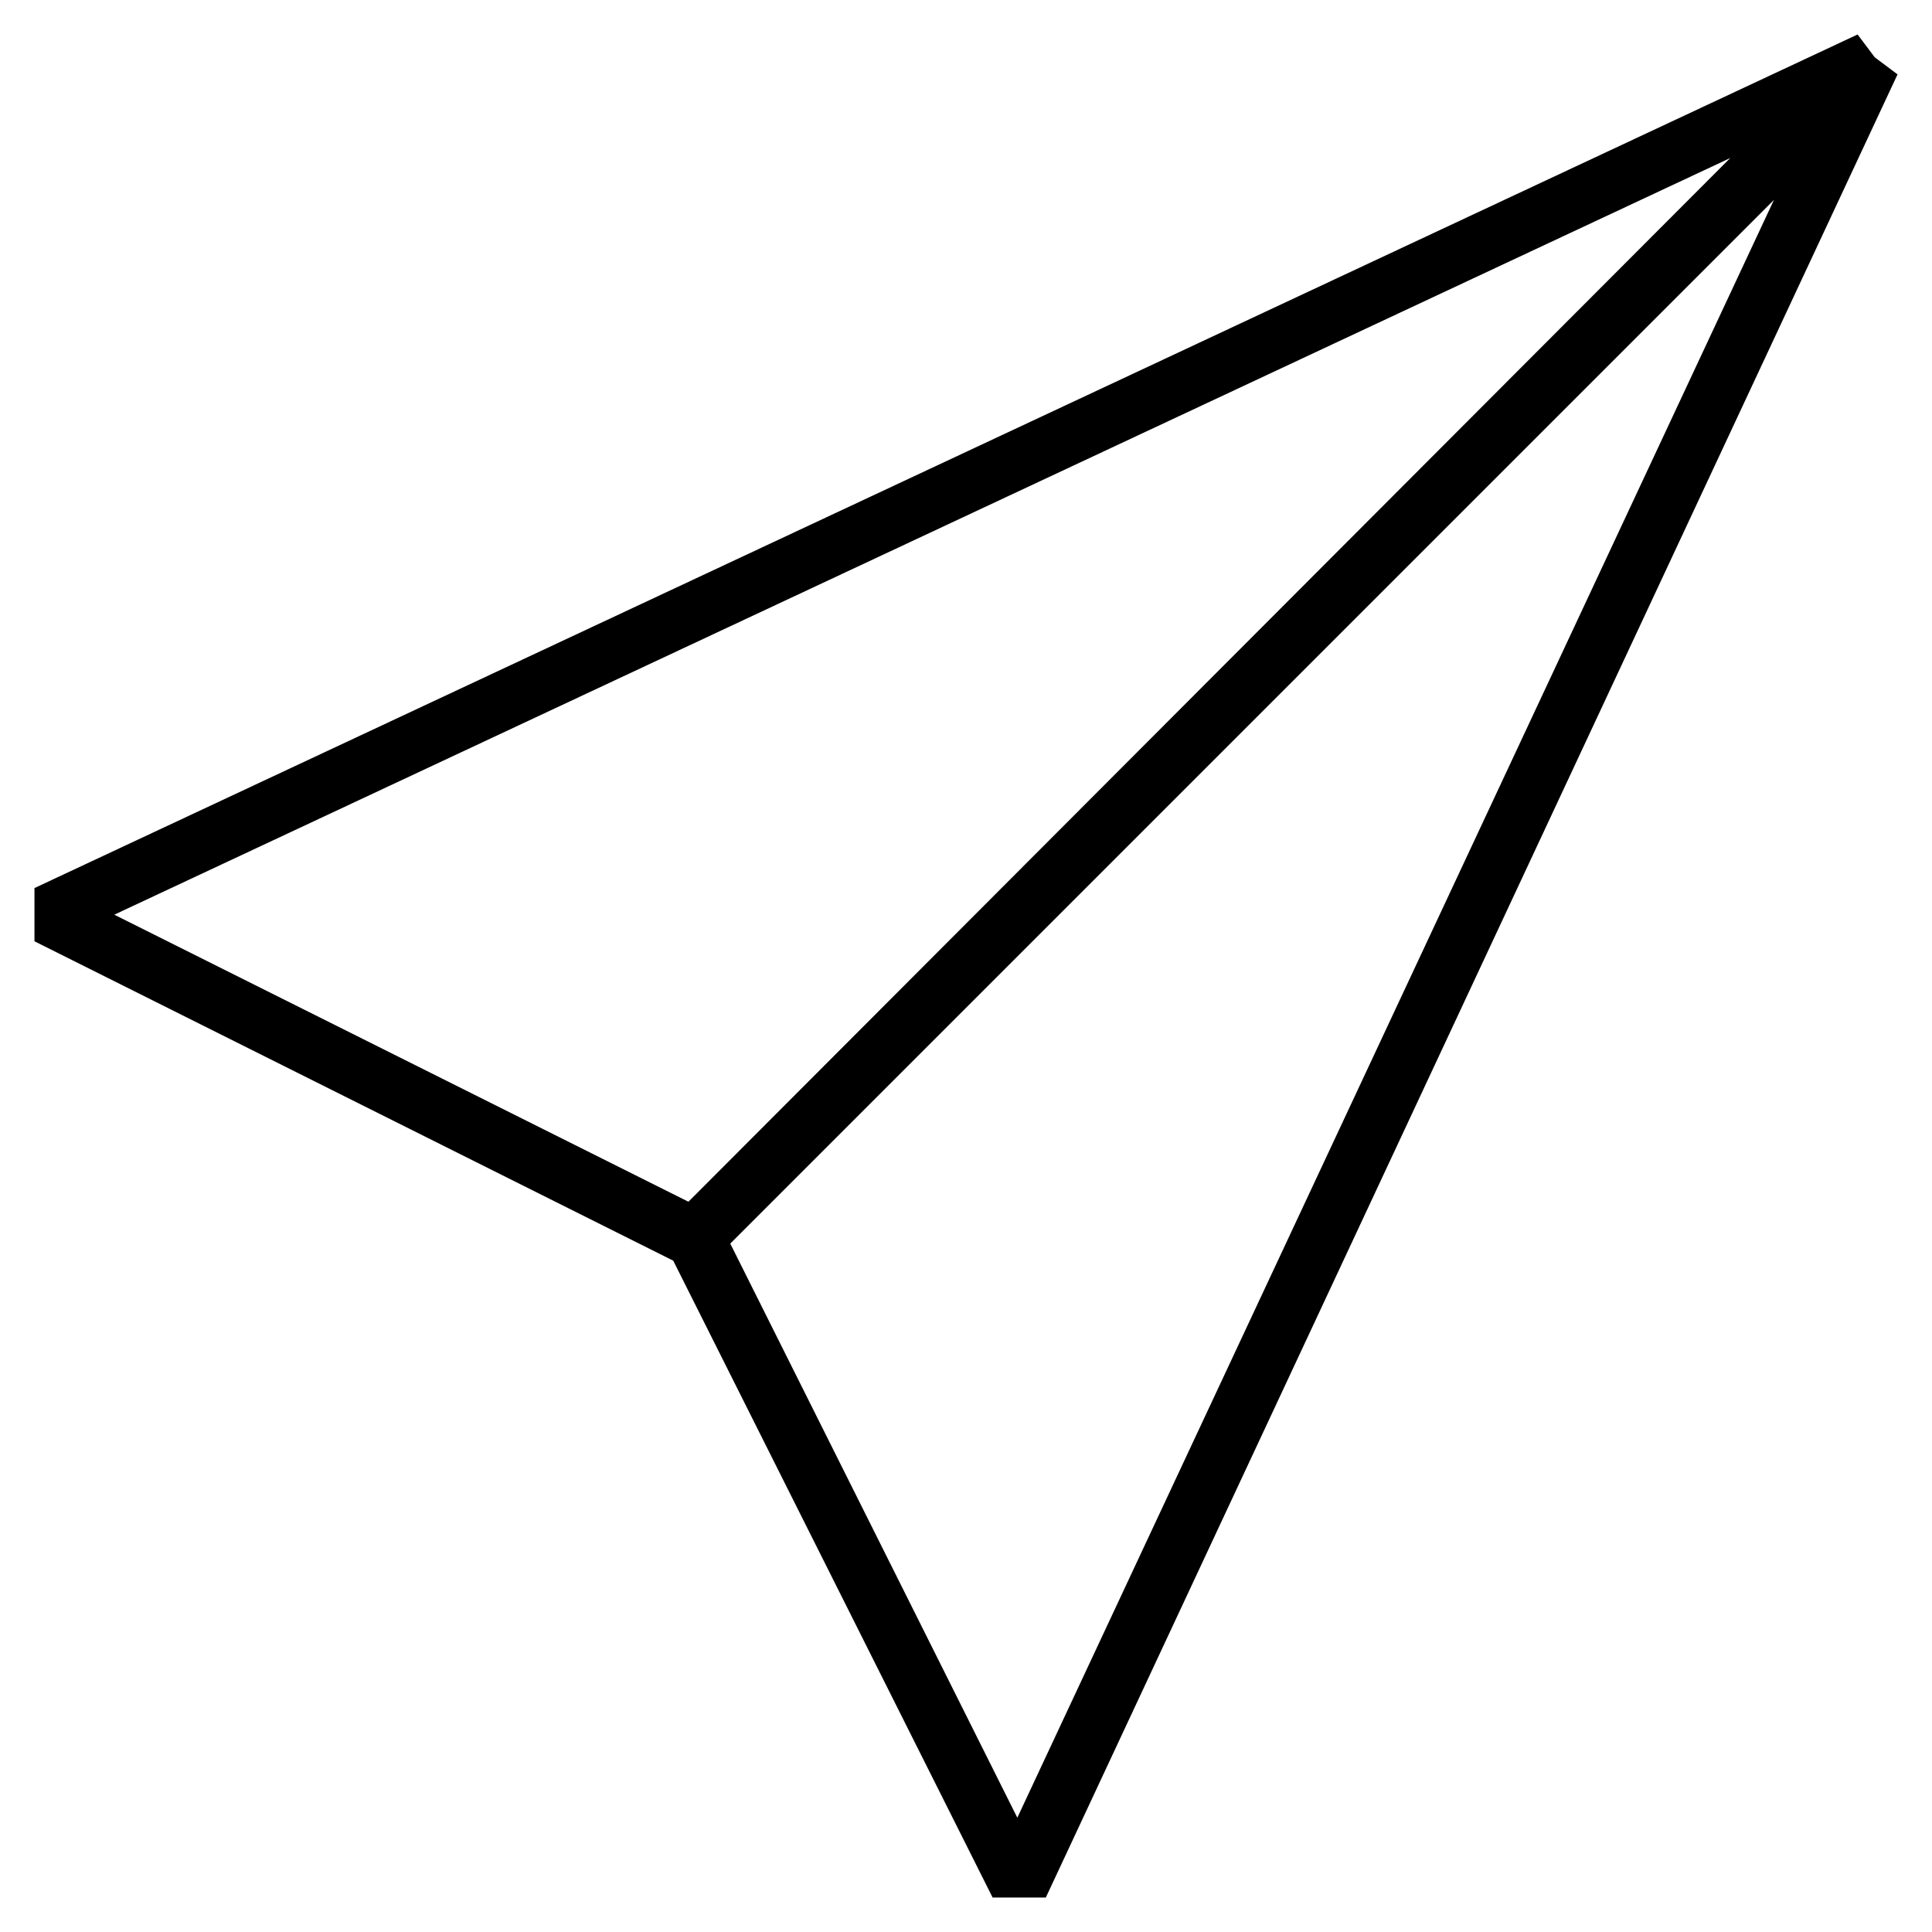
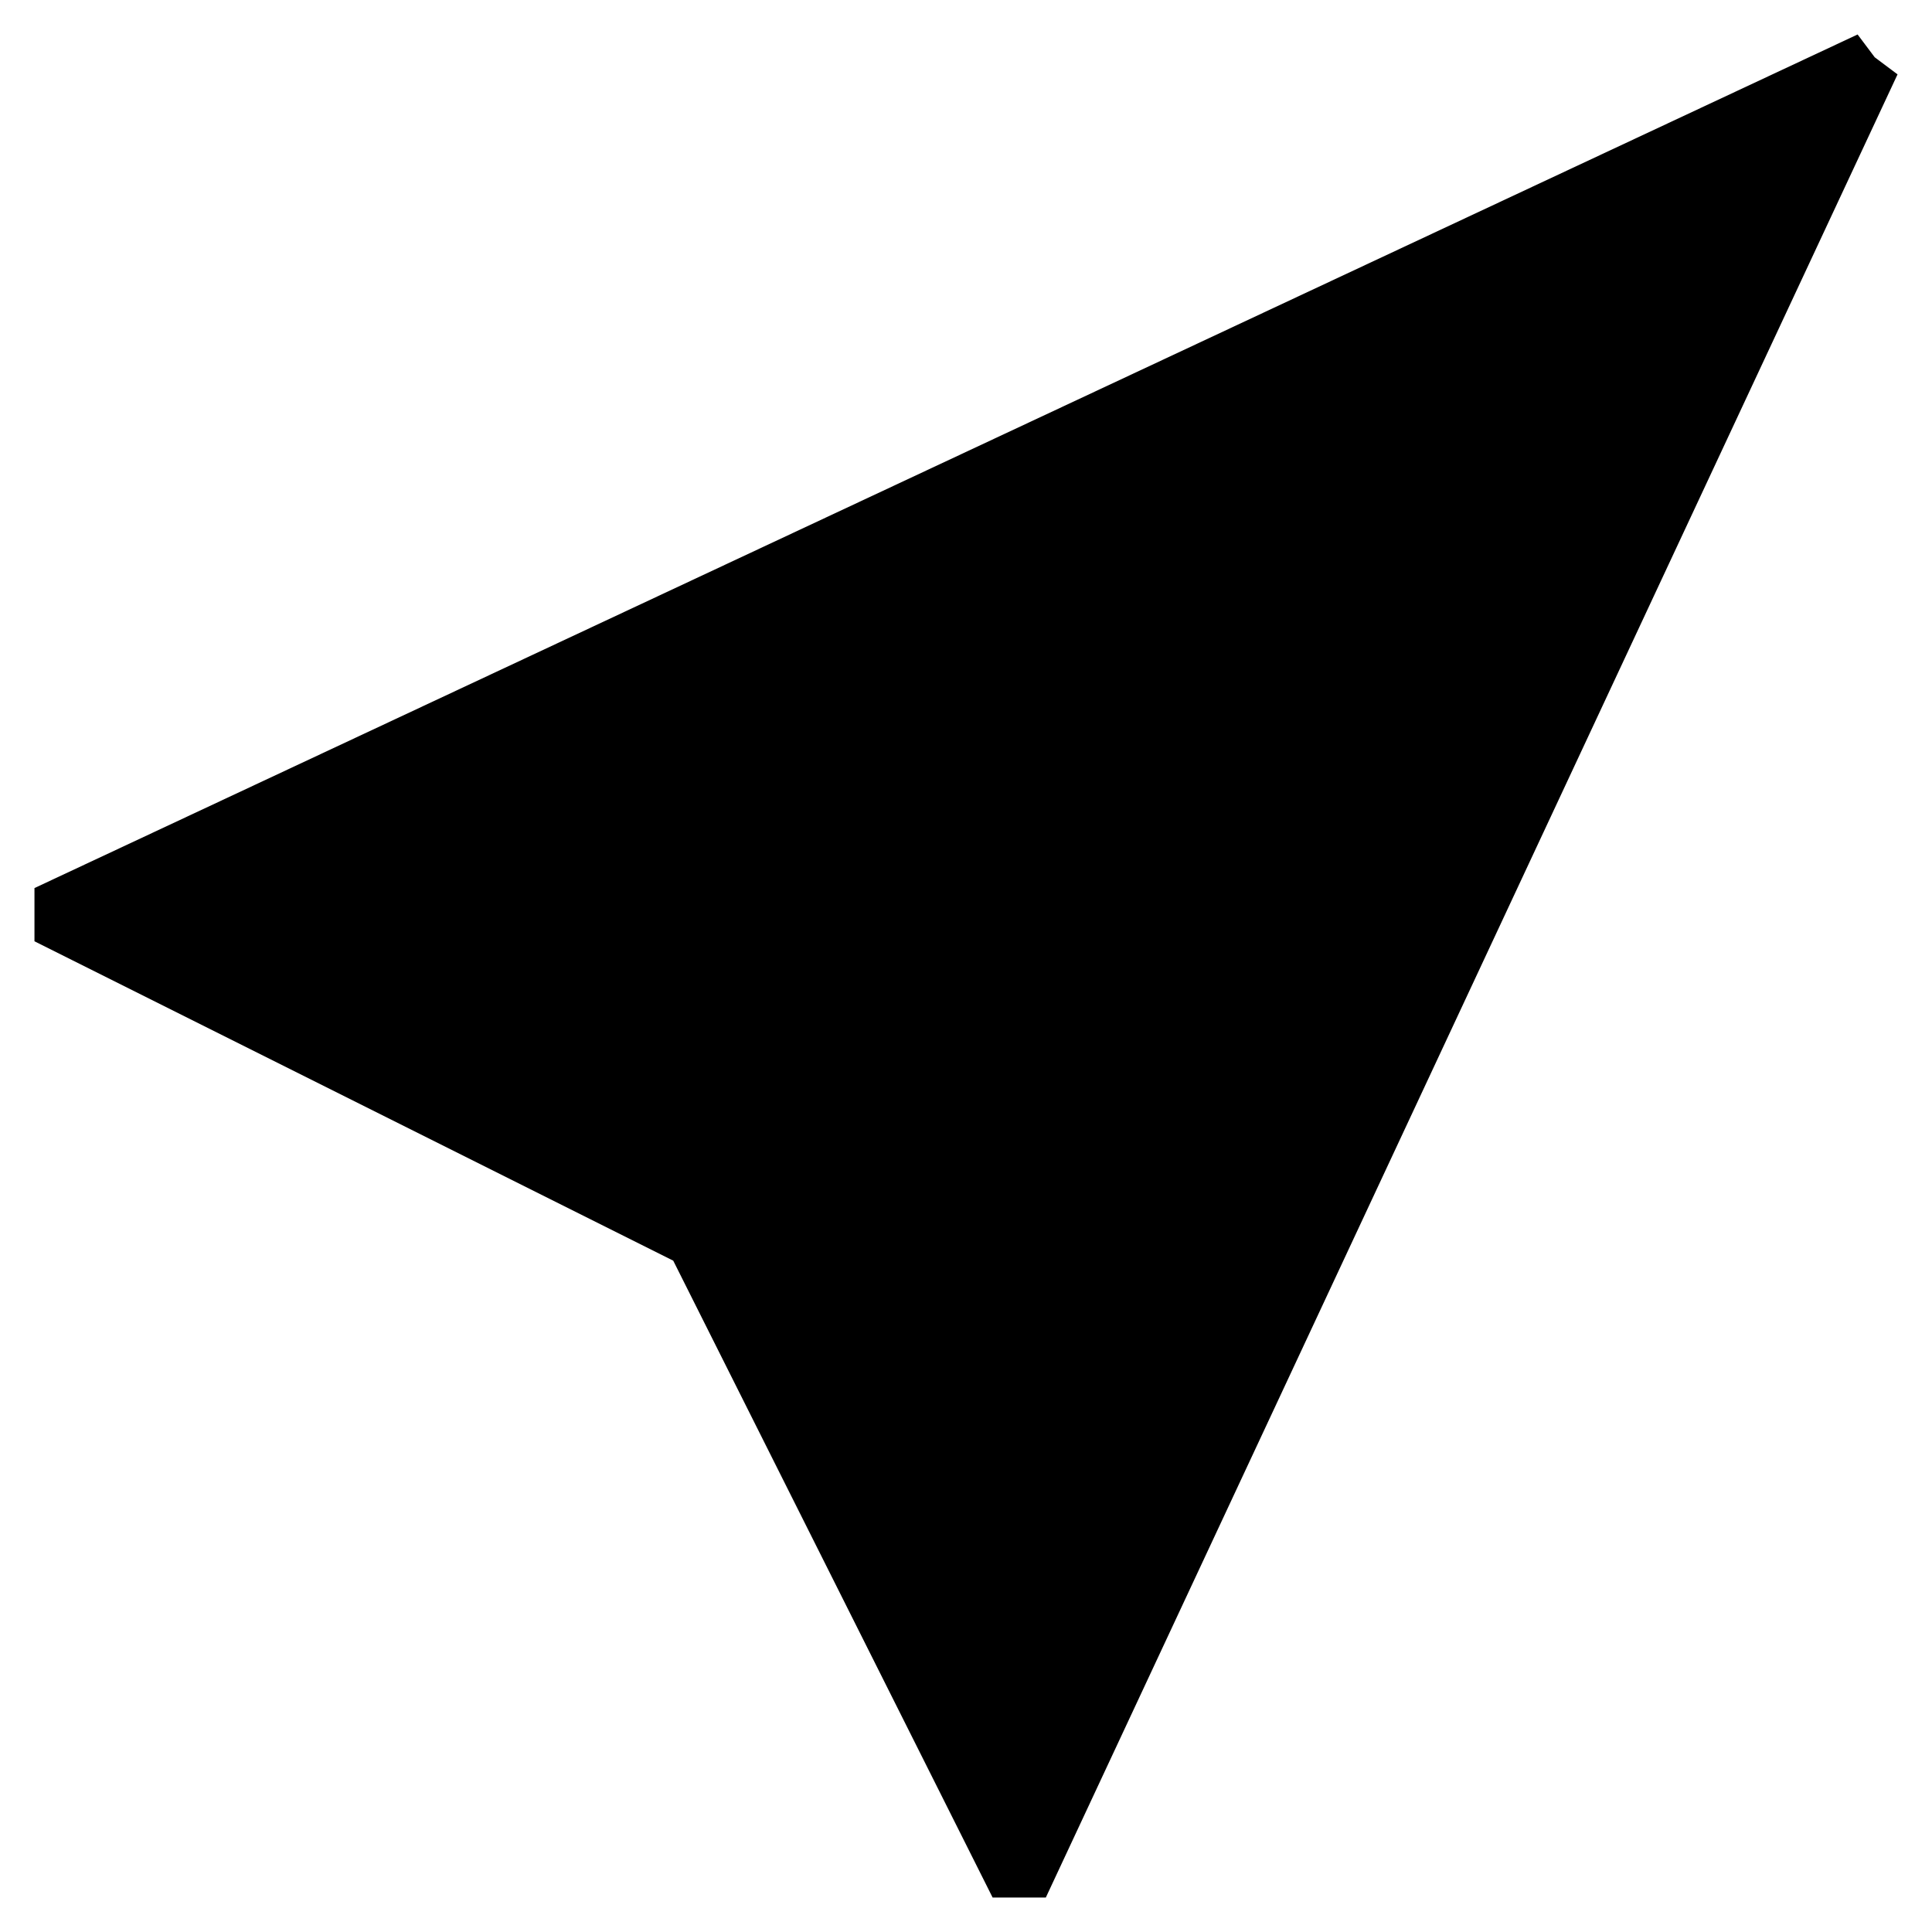
<svg xmlns="http://www.w3.org/2000/svg" fill="#000000" width="800px" height="800px" version="1.1" viewBox="144 144 512 512">
-   <path d="m640.82 159.18-4.535-6.043-483.15 226.21v14.105l169.28 84.641 84.637 168.77h14.105l225.71-483.15zm-466.53 227.22 428.24-200.52-276.09 276.59zm239.31 239.31-76.074-152.15 276.59-276.59z" />
+   <path d="m640.82 159.18-4.535-6.043-483.15 226.21v14.105l169.28 84.641 84.637 168.77h14.105l225.71-483.15zzm239.31 239.31-76.074-152.15 276.59-276.59z" />
</svg>